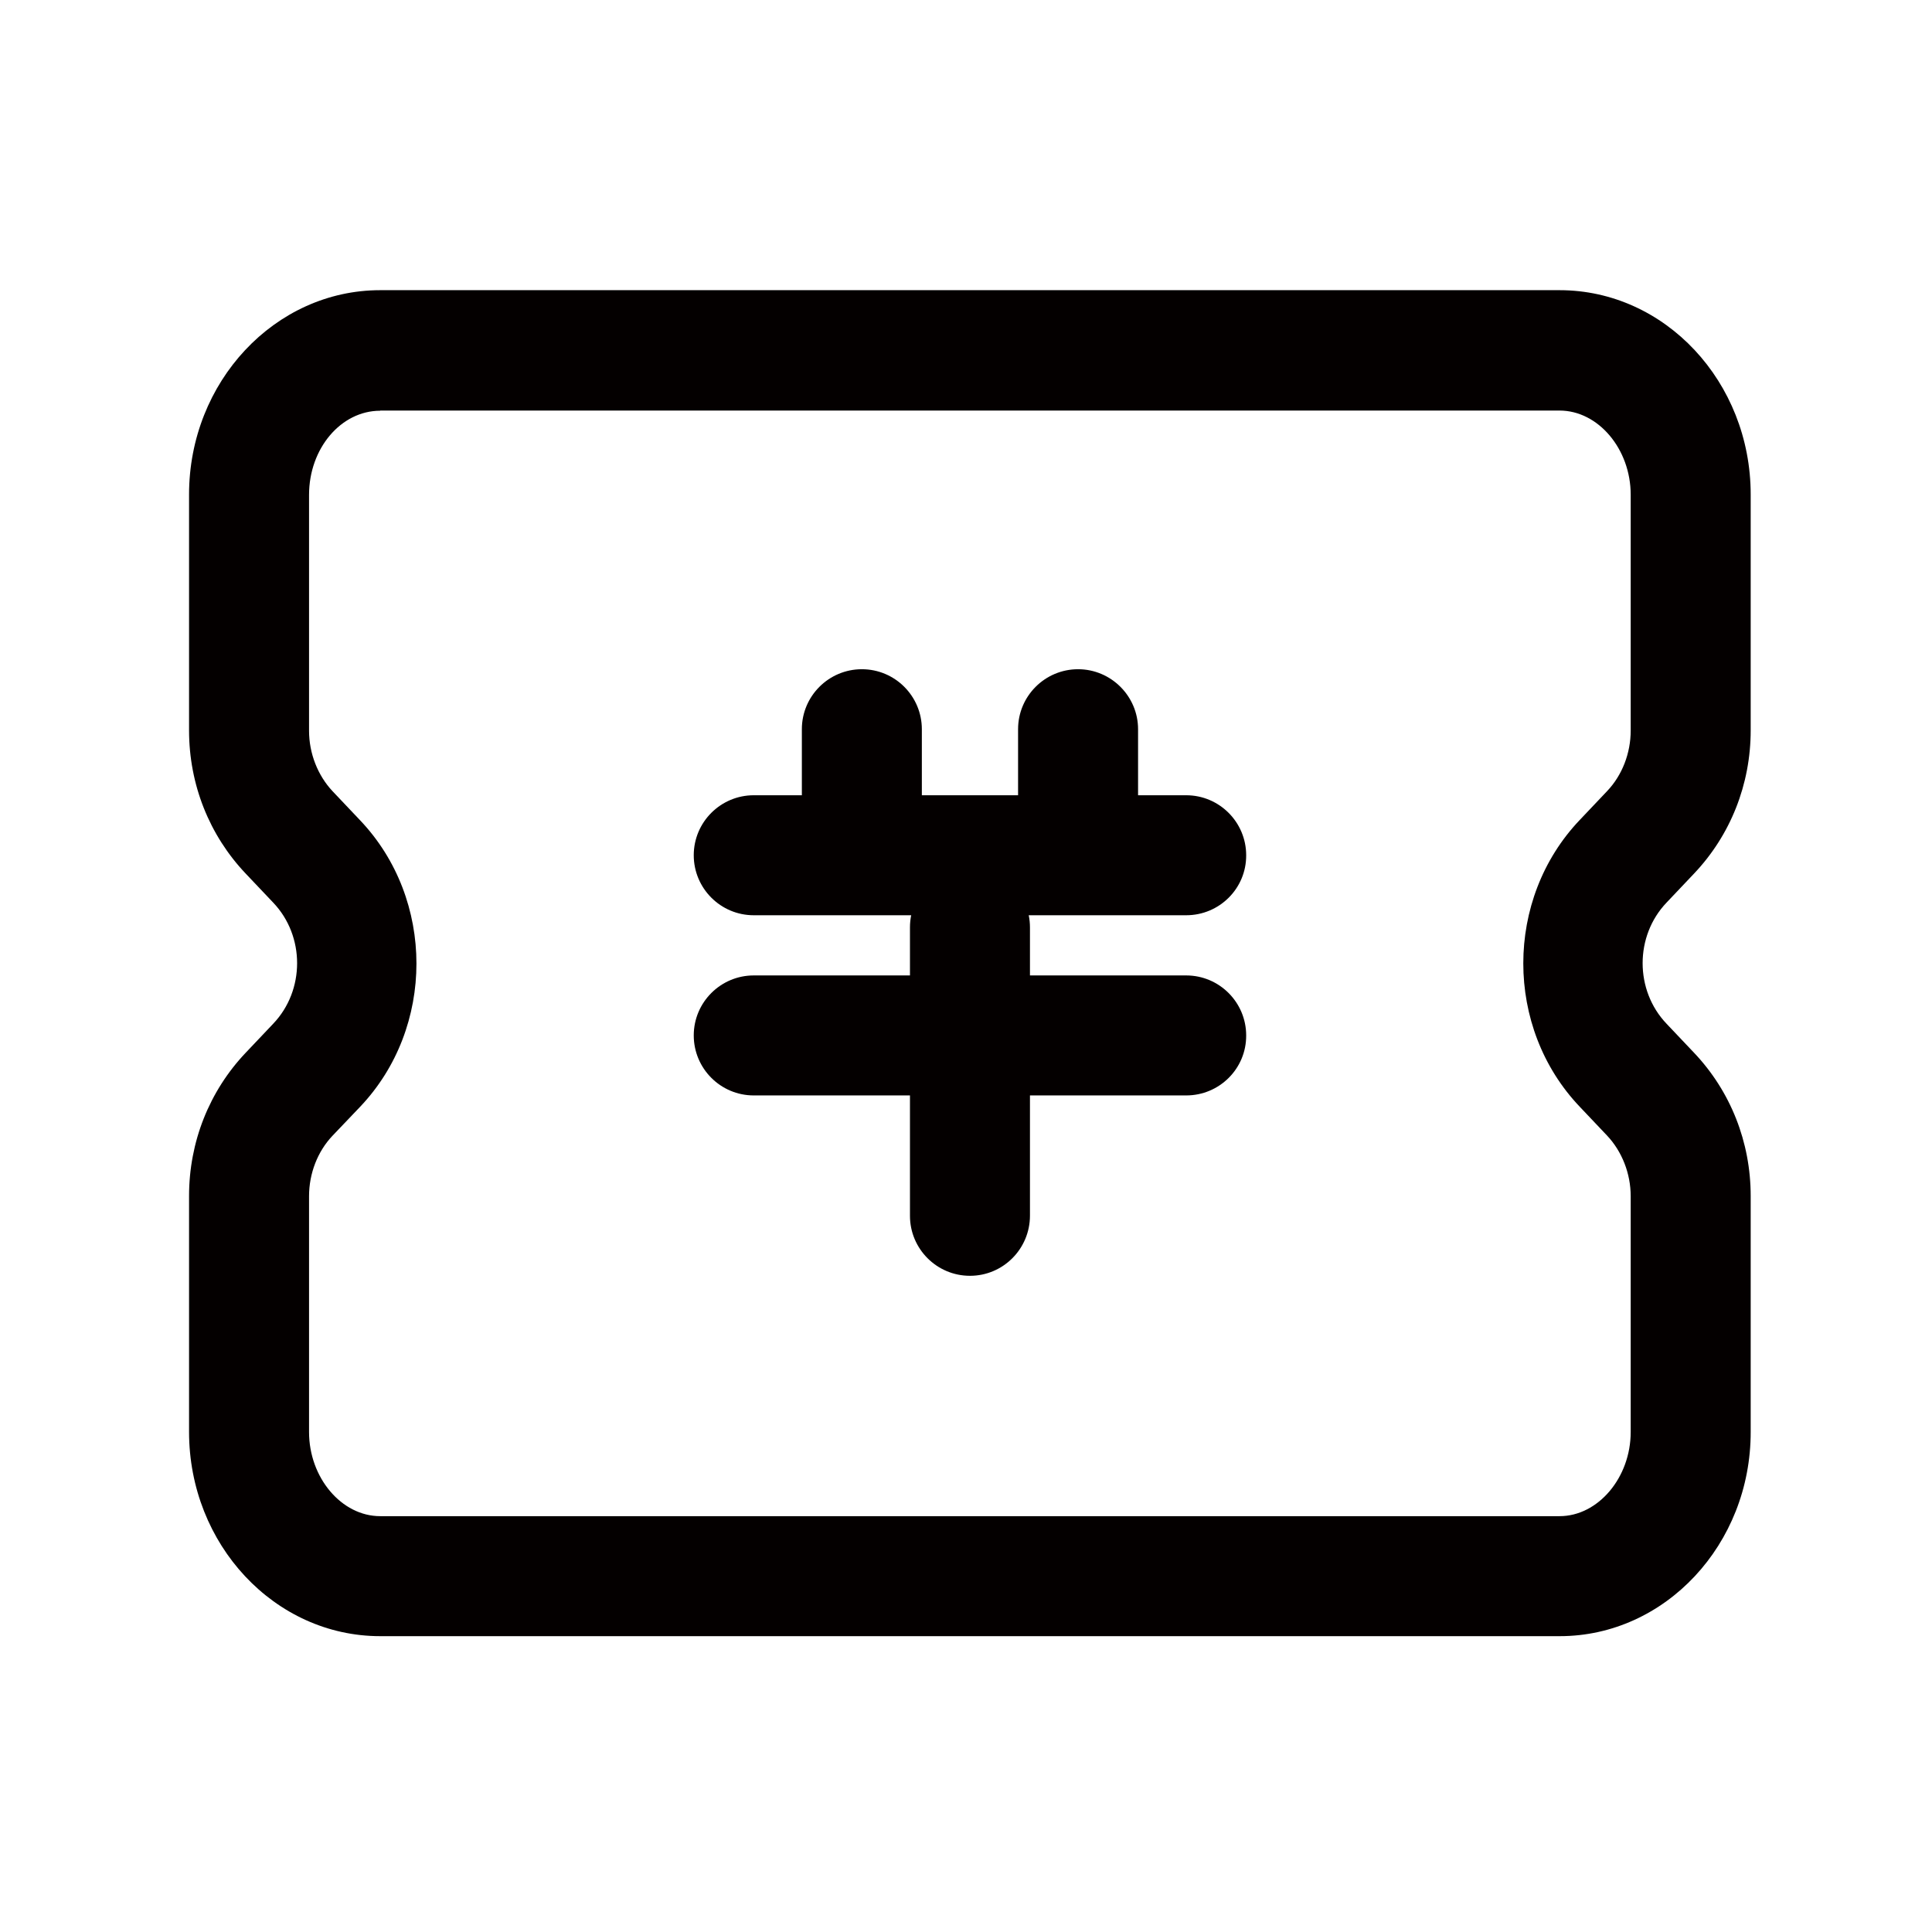
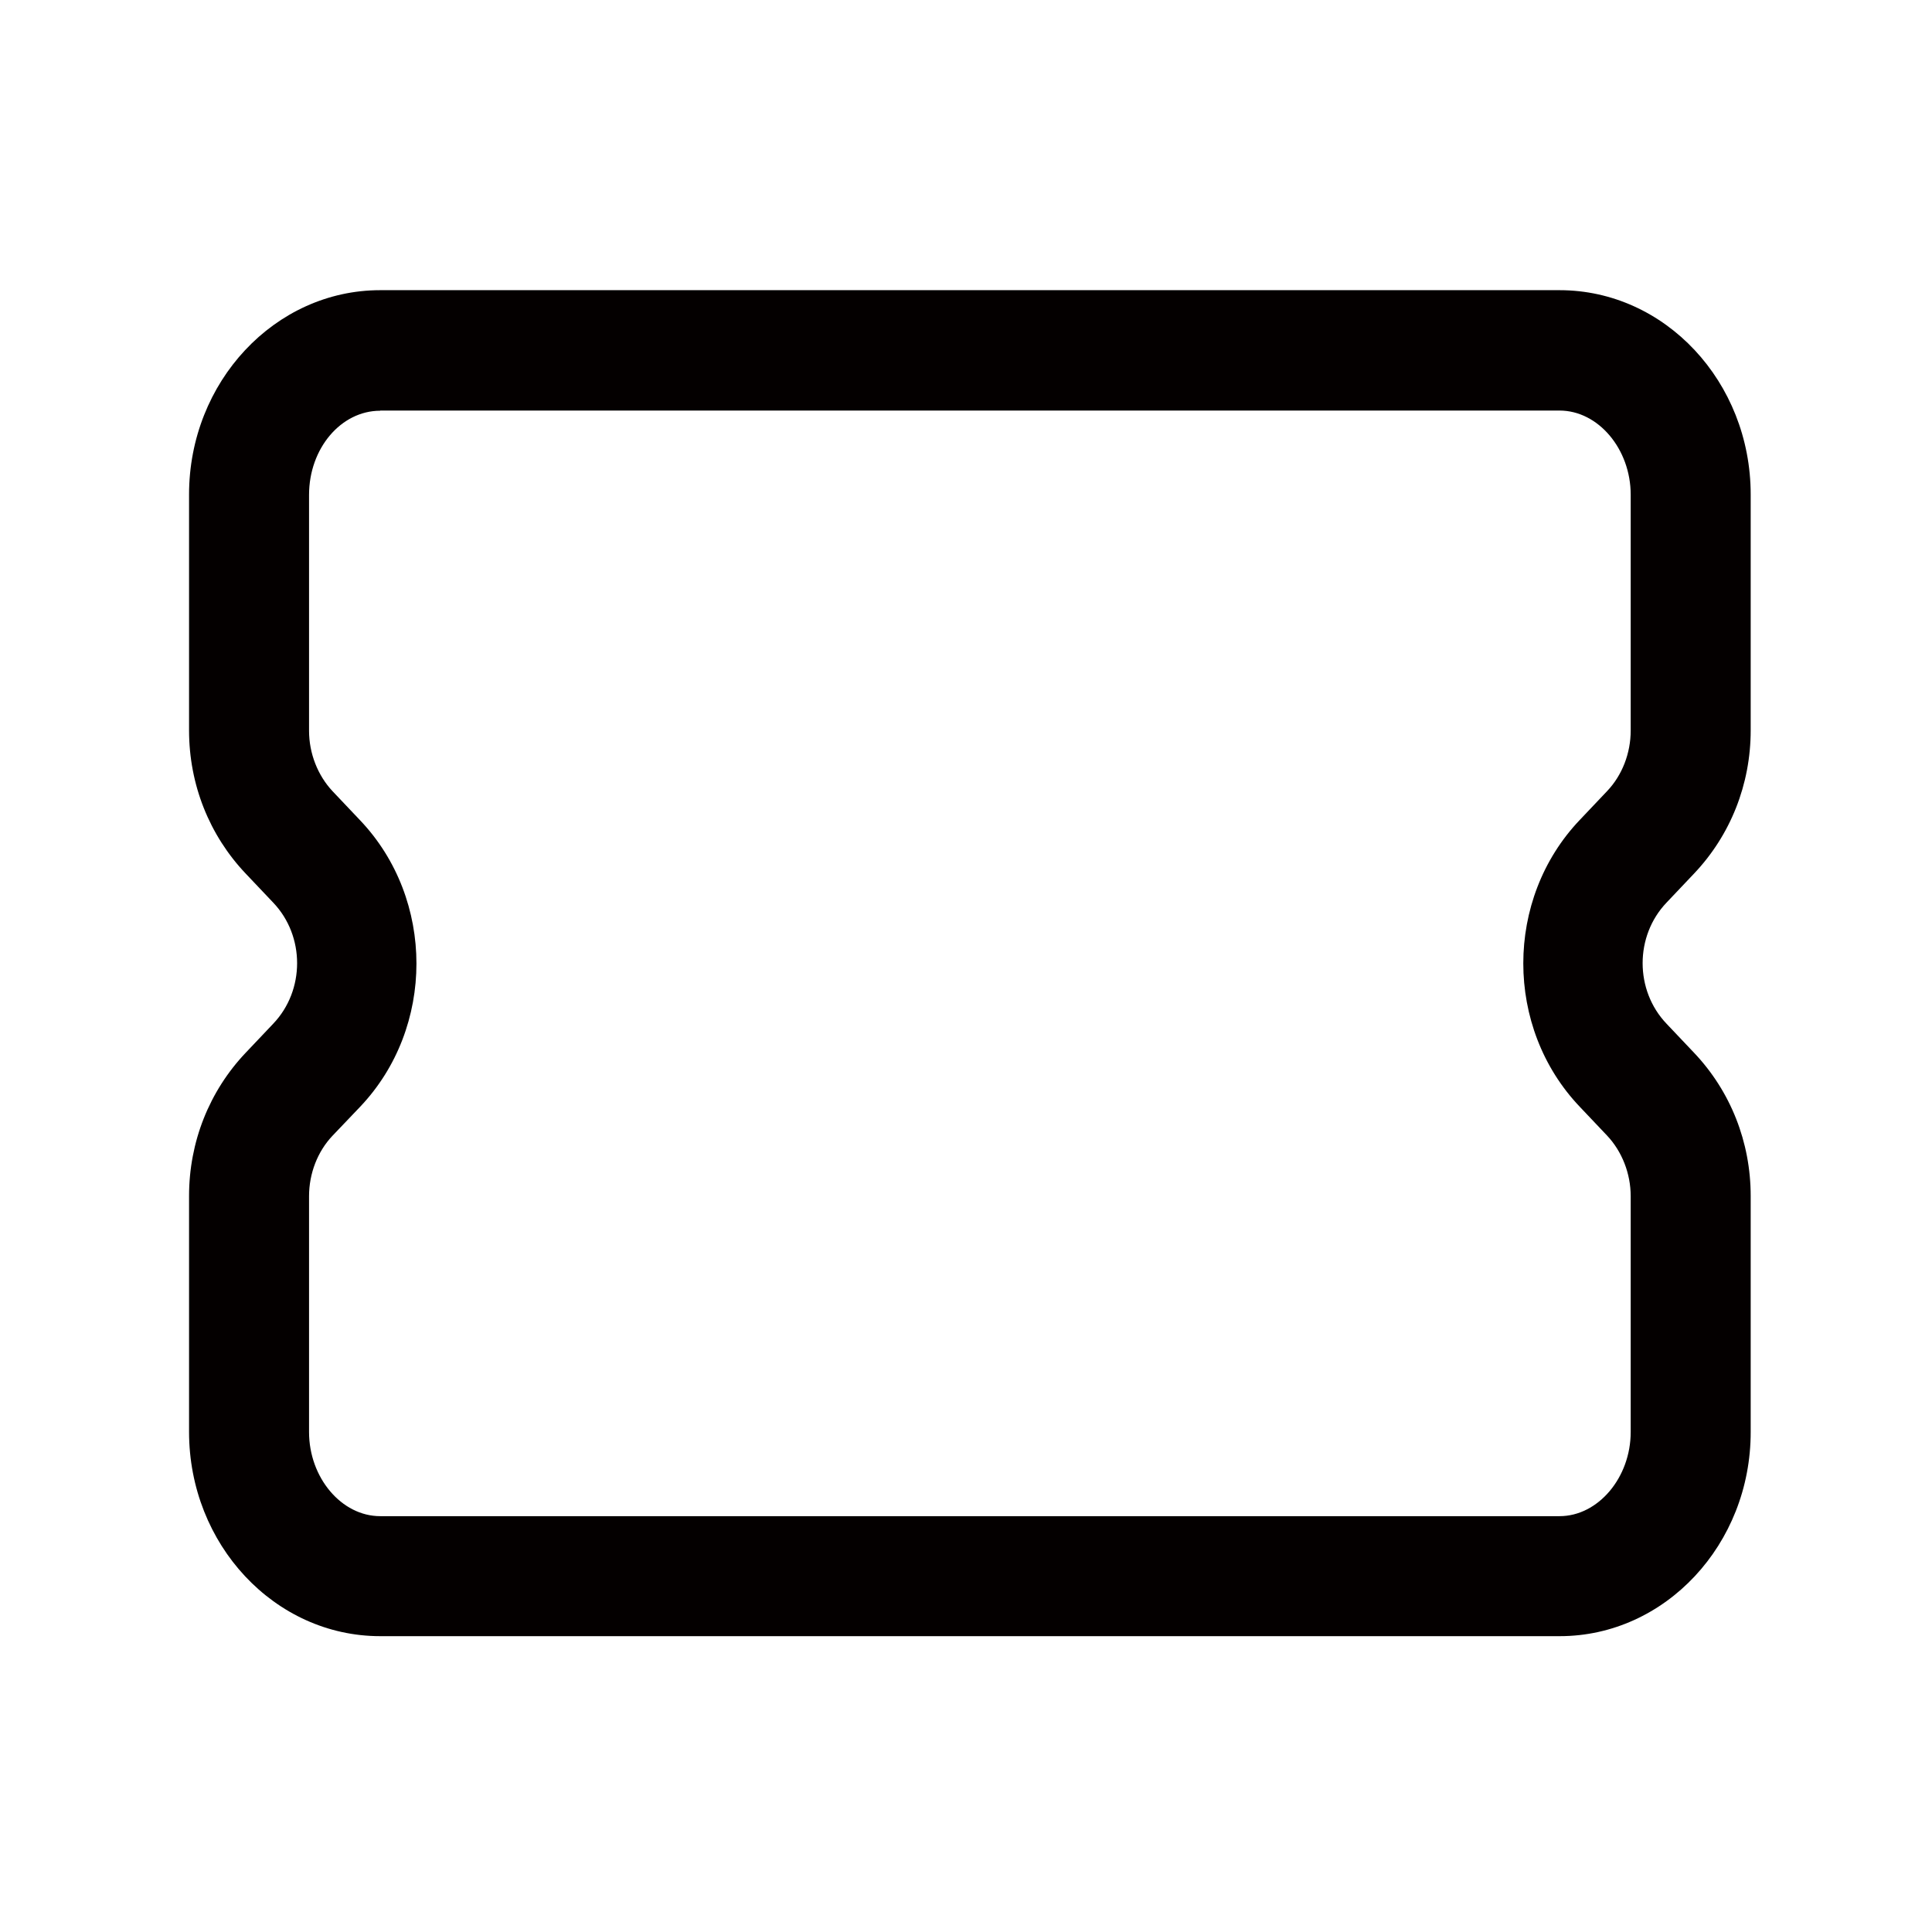
<svg xmlns="http://www.w3.org/2000/svg" t="1667794720910" class="icon" viewBox="0 0 1024 1024" version="1.1" p-id="9838" width="128" height="128">
-   <path d="M628.7 485.1H399.5c-17.6 0-31.8-14.3-31.8-31.8 0-17.6 14.3-31.8 31.8-31.8h229.2c17.6 0 31.8 14.3 31.8 31.8 0.1 17.6-14.2 31.8-31.8 31.8zM628.7 580.6H399.5c-17.6 0-31.8-14.3-31.8-31.8 0-17.6 14.3-31.8 31.8-31.8h229.2c17.6 0 31.8 14.3 31.8 31.8 0.1 17.6-14.2 31.8-31.8 31.8z" fill="#040000" p-id="9839" />
-   <path d="M514.1 676.2c-17.6 0-31.8-14.3-31.8-31.8V491.5c0-17.6 14.3-31.8 31.8-31.8s31.8 14.3 31.8 31.8v152.8c0 17.6-14.2 31.9-31.8 31.9zM571.4 475.6c-17.6 0-31.8-14.3-31.8-31.8v-57.3c0-17.6 14.3-31.8 31.8-31.8s31.8 14.3 31.8 31.8v57.3c0 17.5-14.2 31.8-31.8 31.8zM456.8 475.6c-17.6 0-31.8-14.3-31.8-31.8v-57.3c0-17.6 14.3-31.8 31.8-31.8 17.6 0 31.8 14.3 31.8 31.8v57.3c0 17.5-14.2 31.8-31.8 31.8z" fill="#040000" p-id="9840" />
  <path d="M826.7 867.2H201.5c-55.9 0-101.3-48.6-101.3-108.3v-125c0-28.6 10.7-55.6 30.1-76l14.5-15.3c16.9-17.7 16.9-46.5 0-64.2l-14.5-15.3c-19.4-20.4-30.1-47.4-30.1-76v-125c0-59.7 45.5-108.3 101.3-108.3h625.1c55.9 0 101.3 48.6 101.3 108.3v125c0 28.6-10.7 55.6-30.1 76l-14.5 15.3c-16.9 17.7-16.9 46.5 0 64.2l14.5 15.3c19.4 20.4 30.1 47.4 30.1 76v125c0.1 59.7-45.4 108.3-101.2 108.3zM201.5 217.7c-20.8 0-37.7 20-37.7 44.6v125c0 12 4.6 23.7 12.5 32.1l14.5 15.3c39.9 41.9 39.9 110.1 0 152l-14.5 15.2c-8 8.4-12.5 20.1-12.5 32.1v125c0 24.2 17.2 44.6 37.7 44.6h625.1c20.4 0 37.7-20.4 37.7-44.6V634c0-12-4.6-23.7-12.5-32.1l-14.5-15.3c-39.9-41.9-39.9-110.1 0-152l14.5-15.3c8-8.4 12.5-20.1 12.5-32.1v-125c0-24.2-17.2-44.6-37.7-44.6H201.5z m658.8 238.8h0.2-0.2z" fill="#040000" p-id="9841" />
</svg>